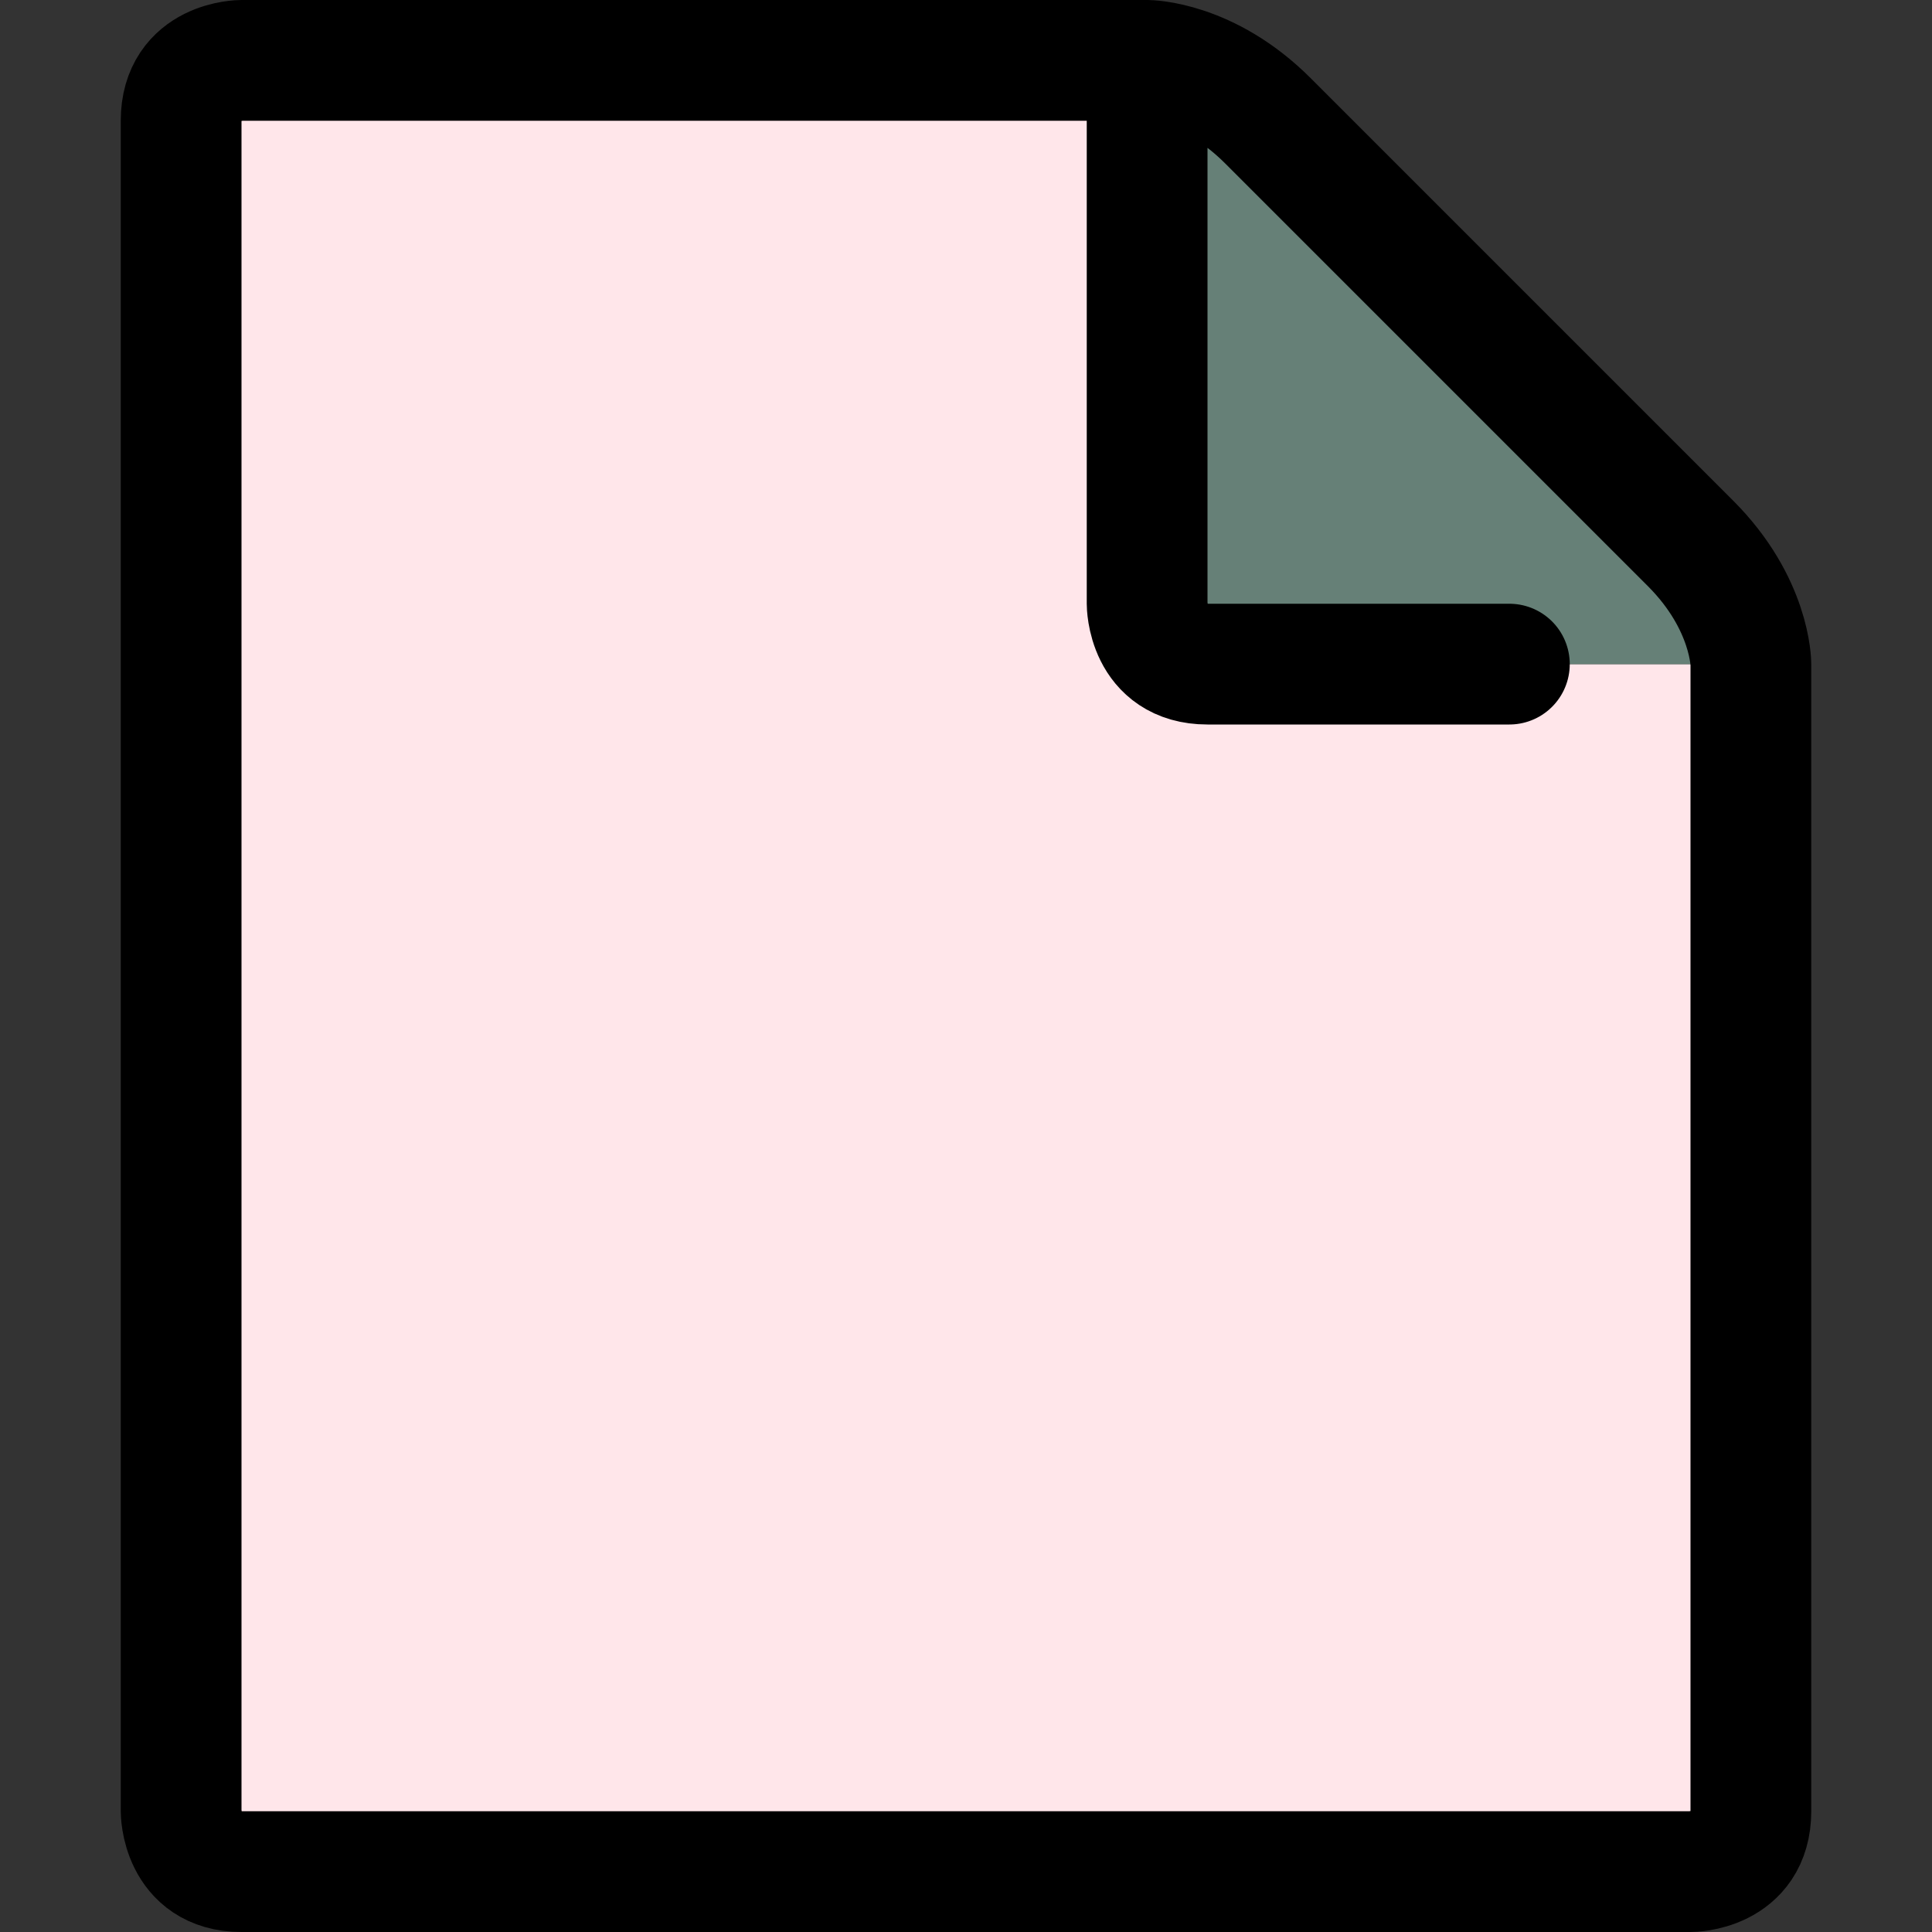
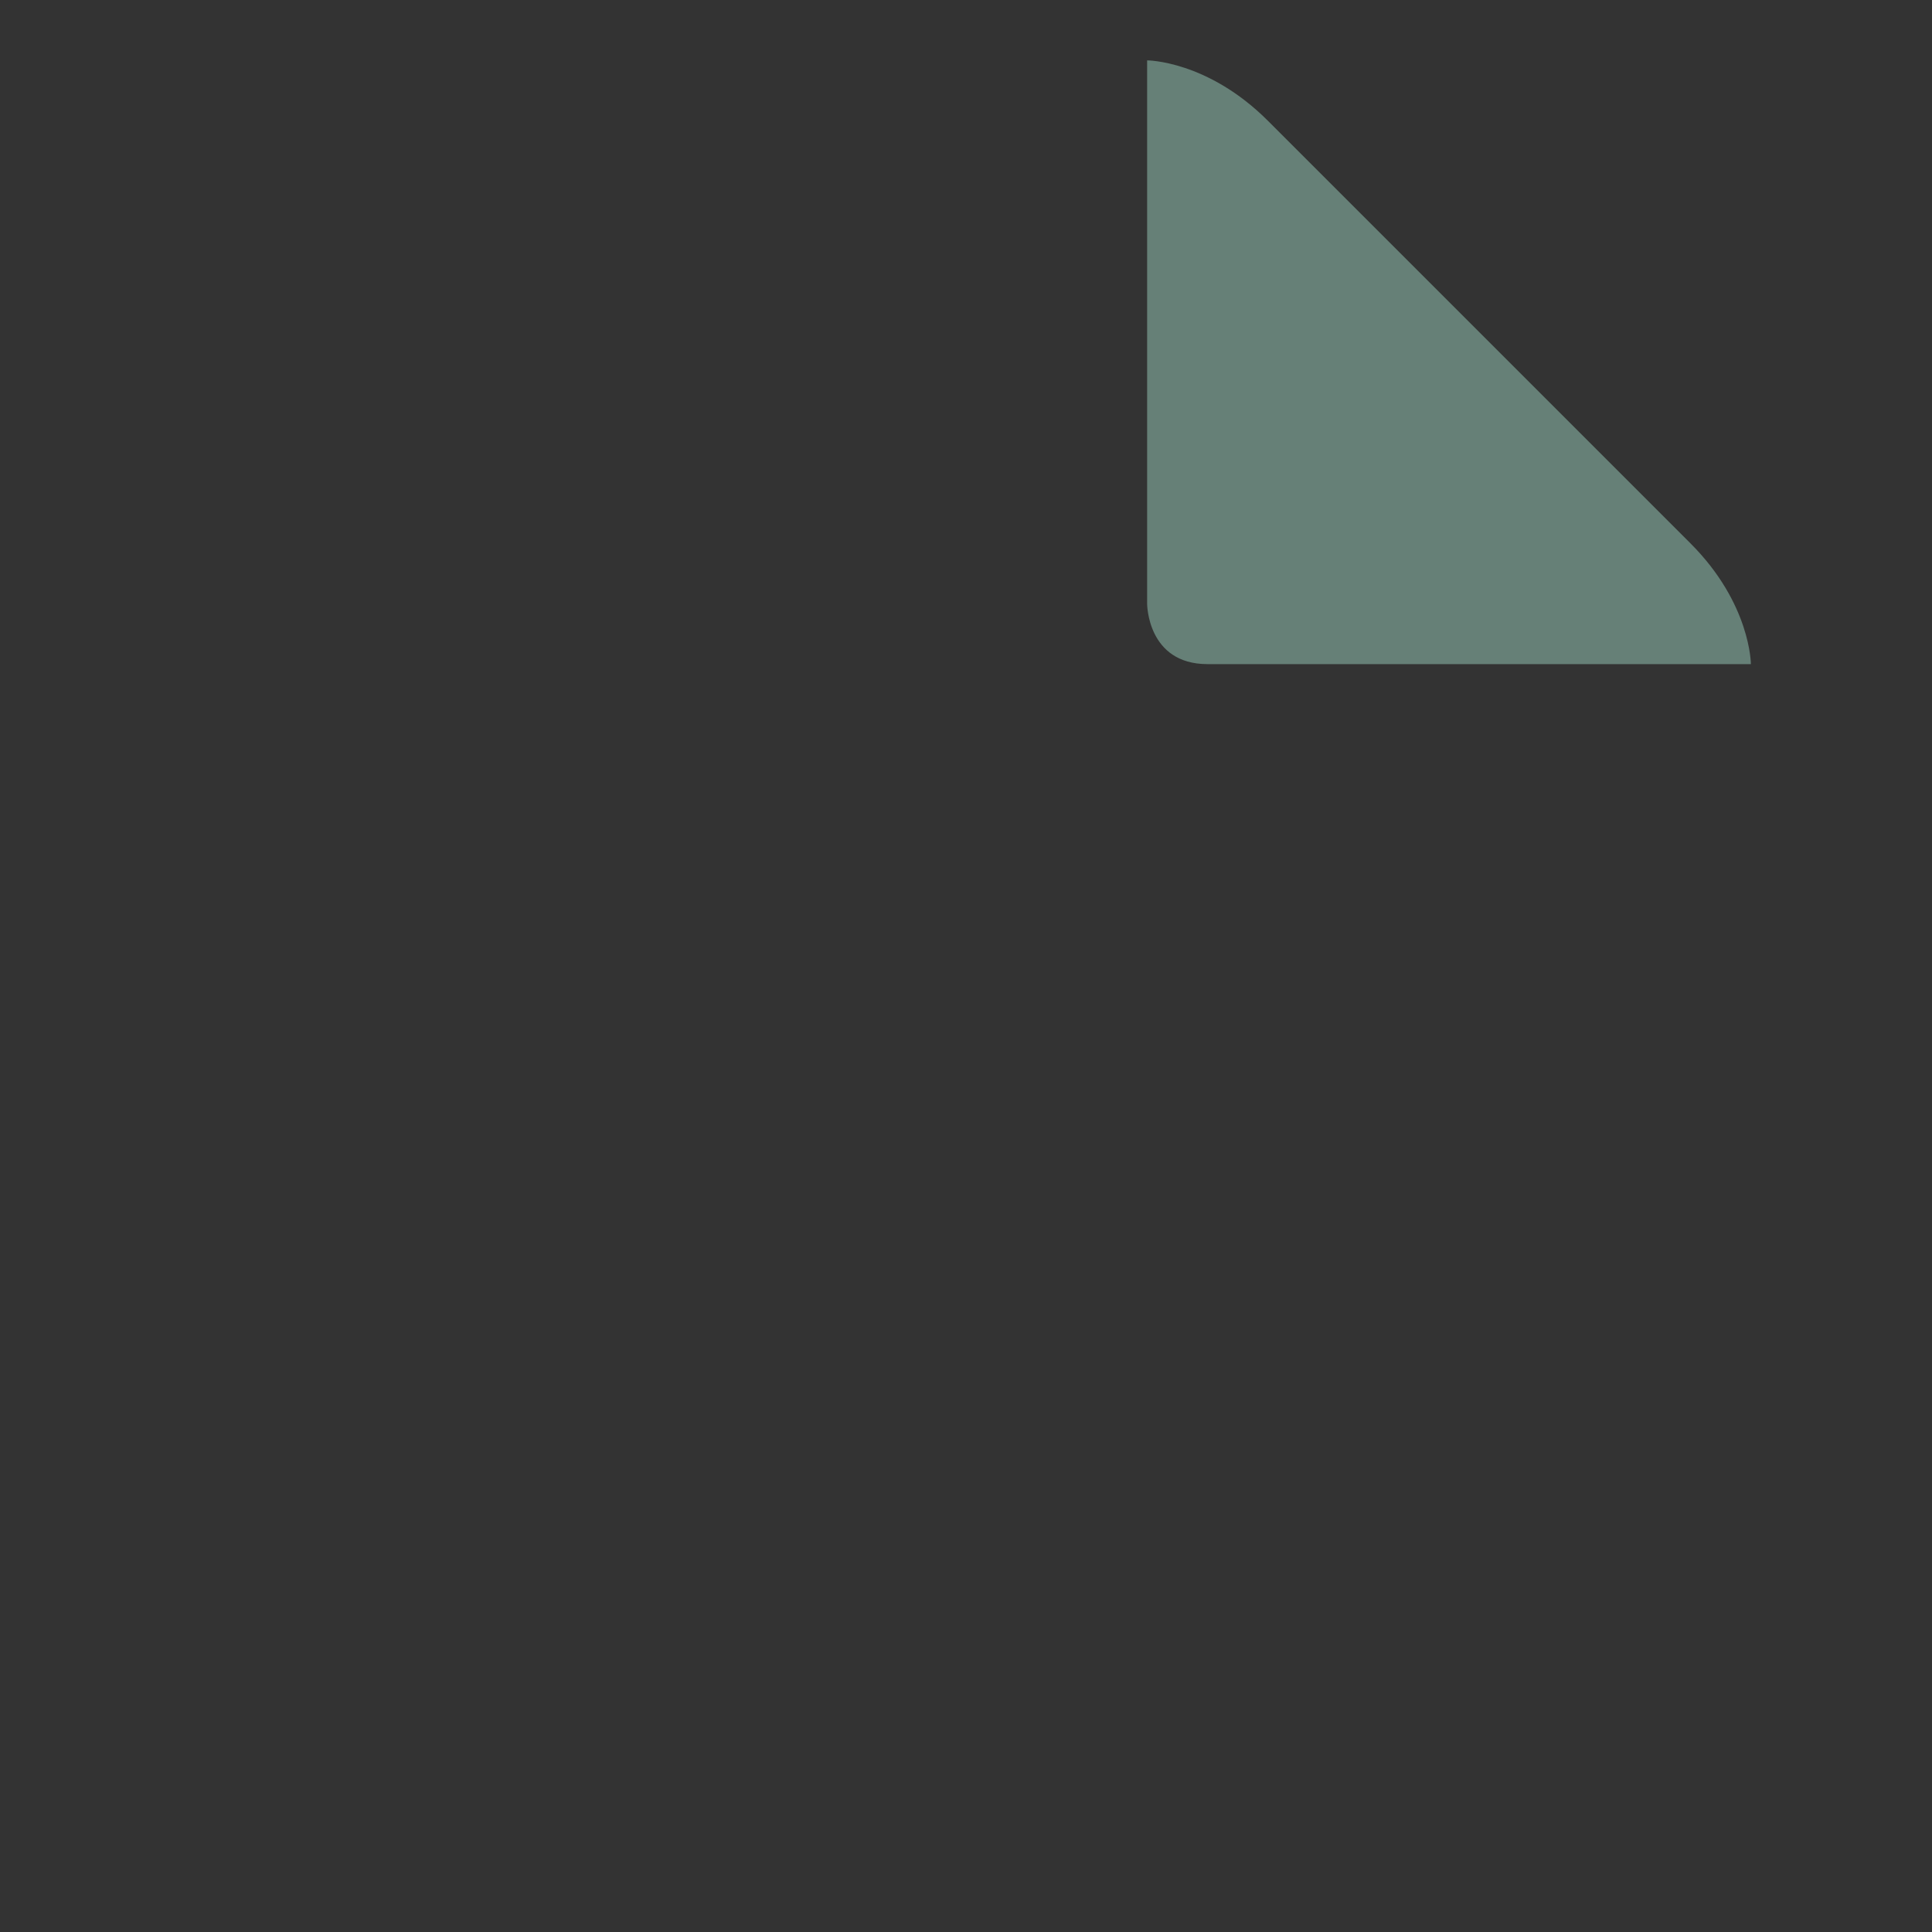
<svg xmlns="http://www.w3.org/2000/svg" width="800px" height="800px" viewBox="0 0 32 32" fill="none">
  <rect x="0" y="0" width="32" height="32" fill="#333333" stroke="none" />
-   <path d="M29 11V30C29 31 28 31 28 31H4C3 31 3 30 3 30V2C3 1 4 1 4 1H19V10C19 10 19 11 20 11H29Z" fill="#FFE6EA" />
  <path d="M29 11H20C19 11 19 10 19 10V1C19 1 20 1 21 2L28 9C29 10 29 11 29 11Z" fill="#668077" />
-   <path d="M19 1C19 1 20 1 21 2L28 9C29 10 29 11 29 11V30C29 31 28 31 28 31H4C3 31 3 30 3 30V2C3 1 4 1 4 1H19ZM19 1V10C19 10 19 11 20 11H25" stroke="#000000" stroke-width="2" stroke-linecap="round" stroke-linejoin="round" />
</svg>